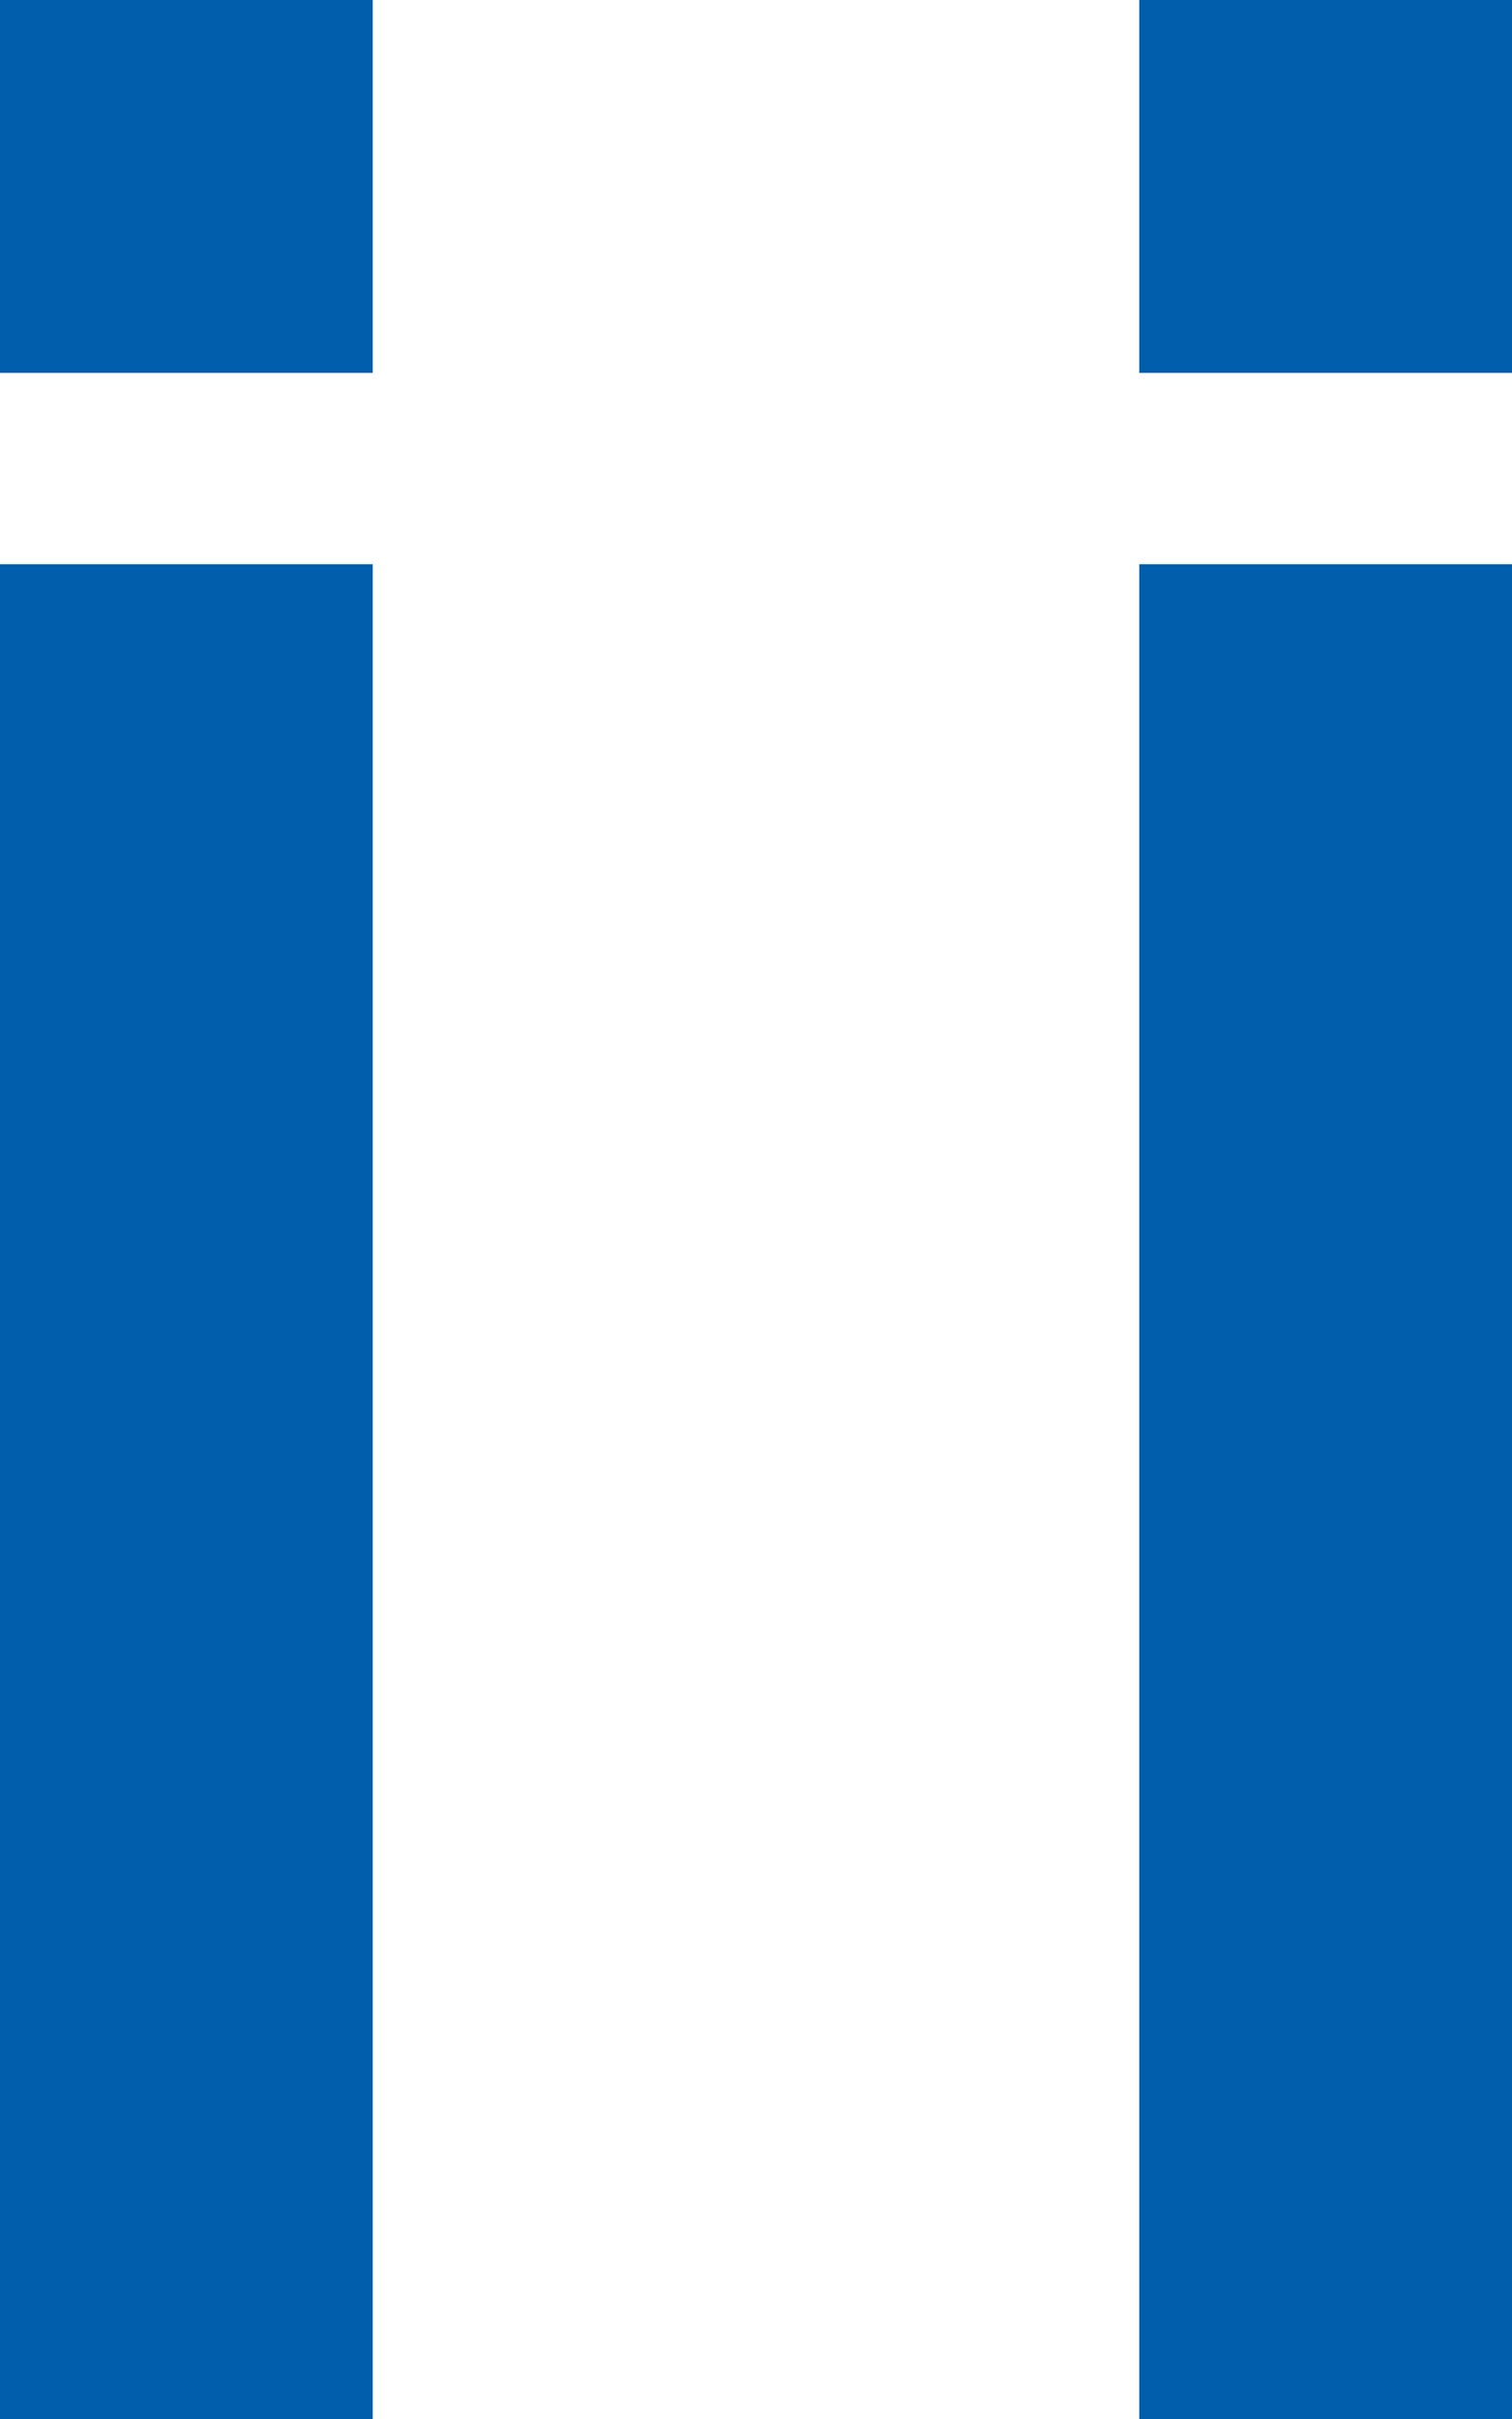
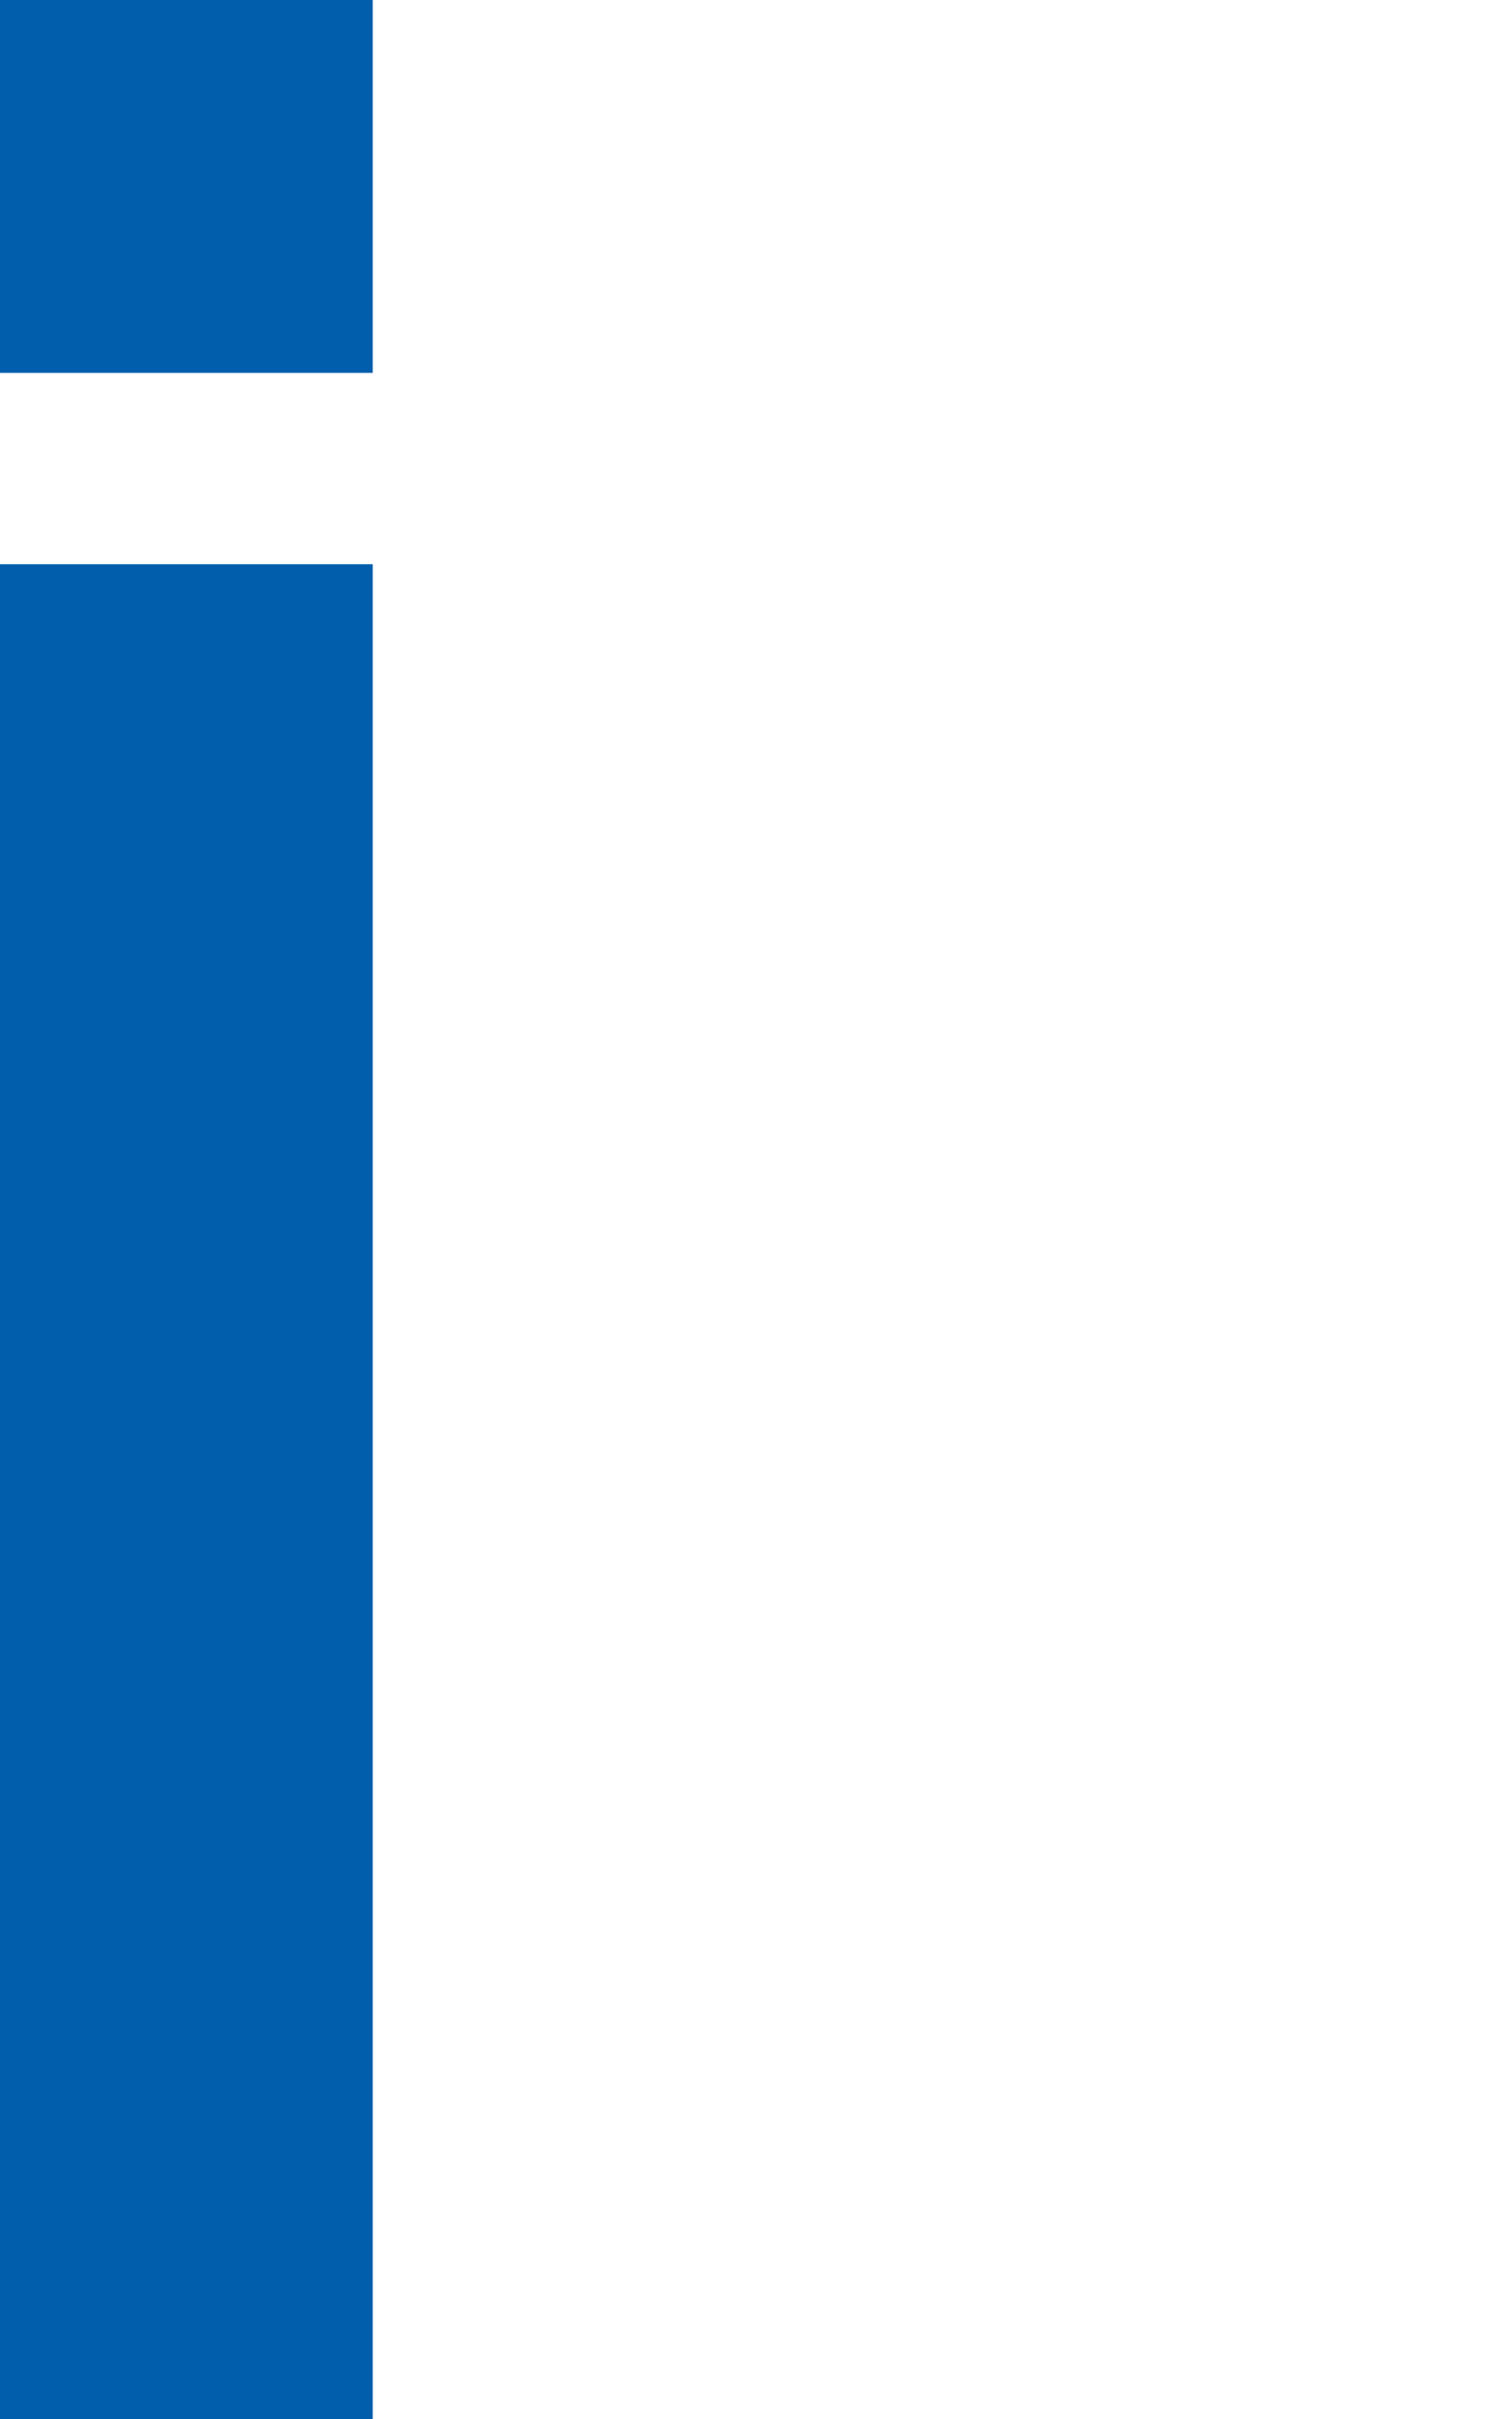
<svg xmlns="http://www.w3.org/2000/svg" width="11.914" height="19.055" viewBox="0 0 11.914 19.055">
  <defs>
    <style>.a{fill:#005eac;}</style>
  </defs>
  <g transform="translate(-490 -2348.712)">
    <path class="a" d="M475.6,358.2h2.937v2.937H475.6Zm0,4.444h2.937v14.611H475.6Z" transform="translate(14.4 1990.512)" />
-     <path class="a" d="M603,358.2h2.937v2.937H603Zm0,4.444h2.937v14.611H603Z" transform="translate(-104.023 1990.512)" />
  </g>
</svg>